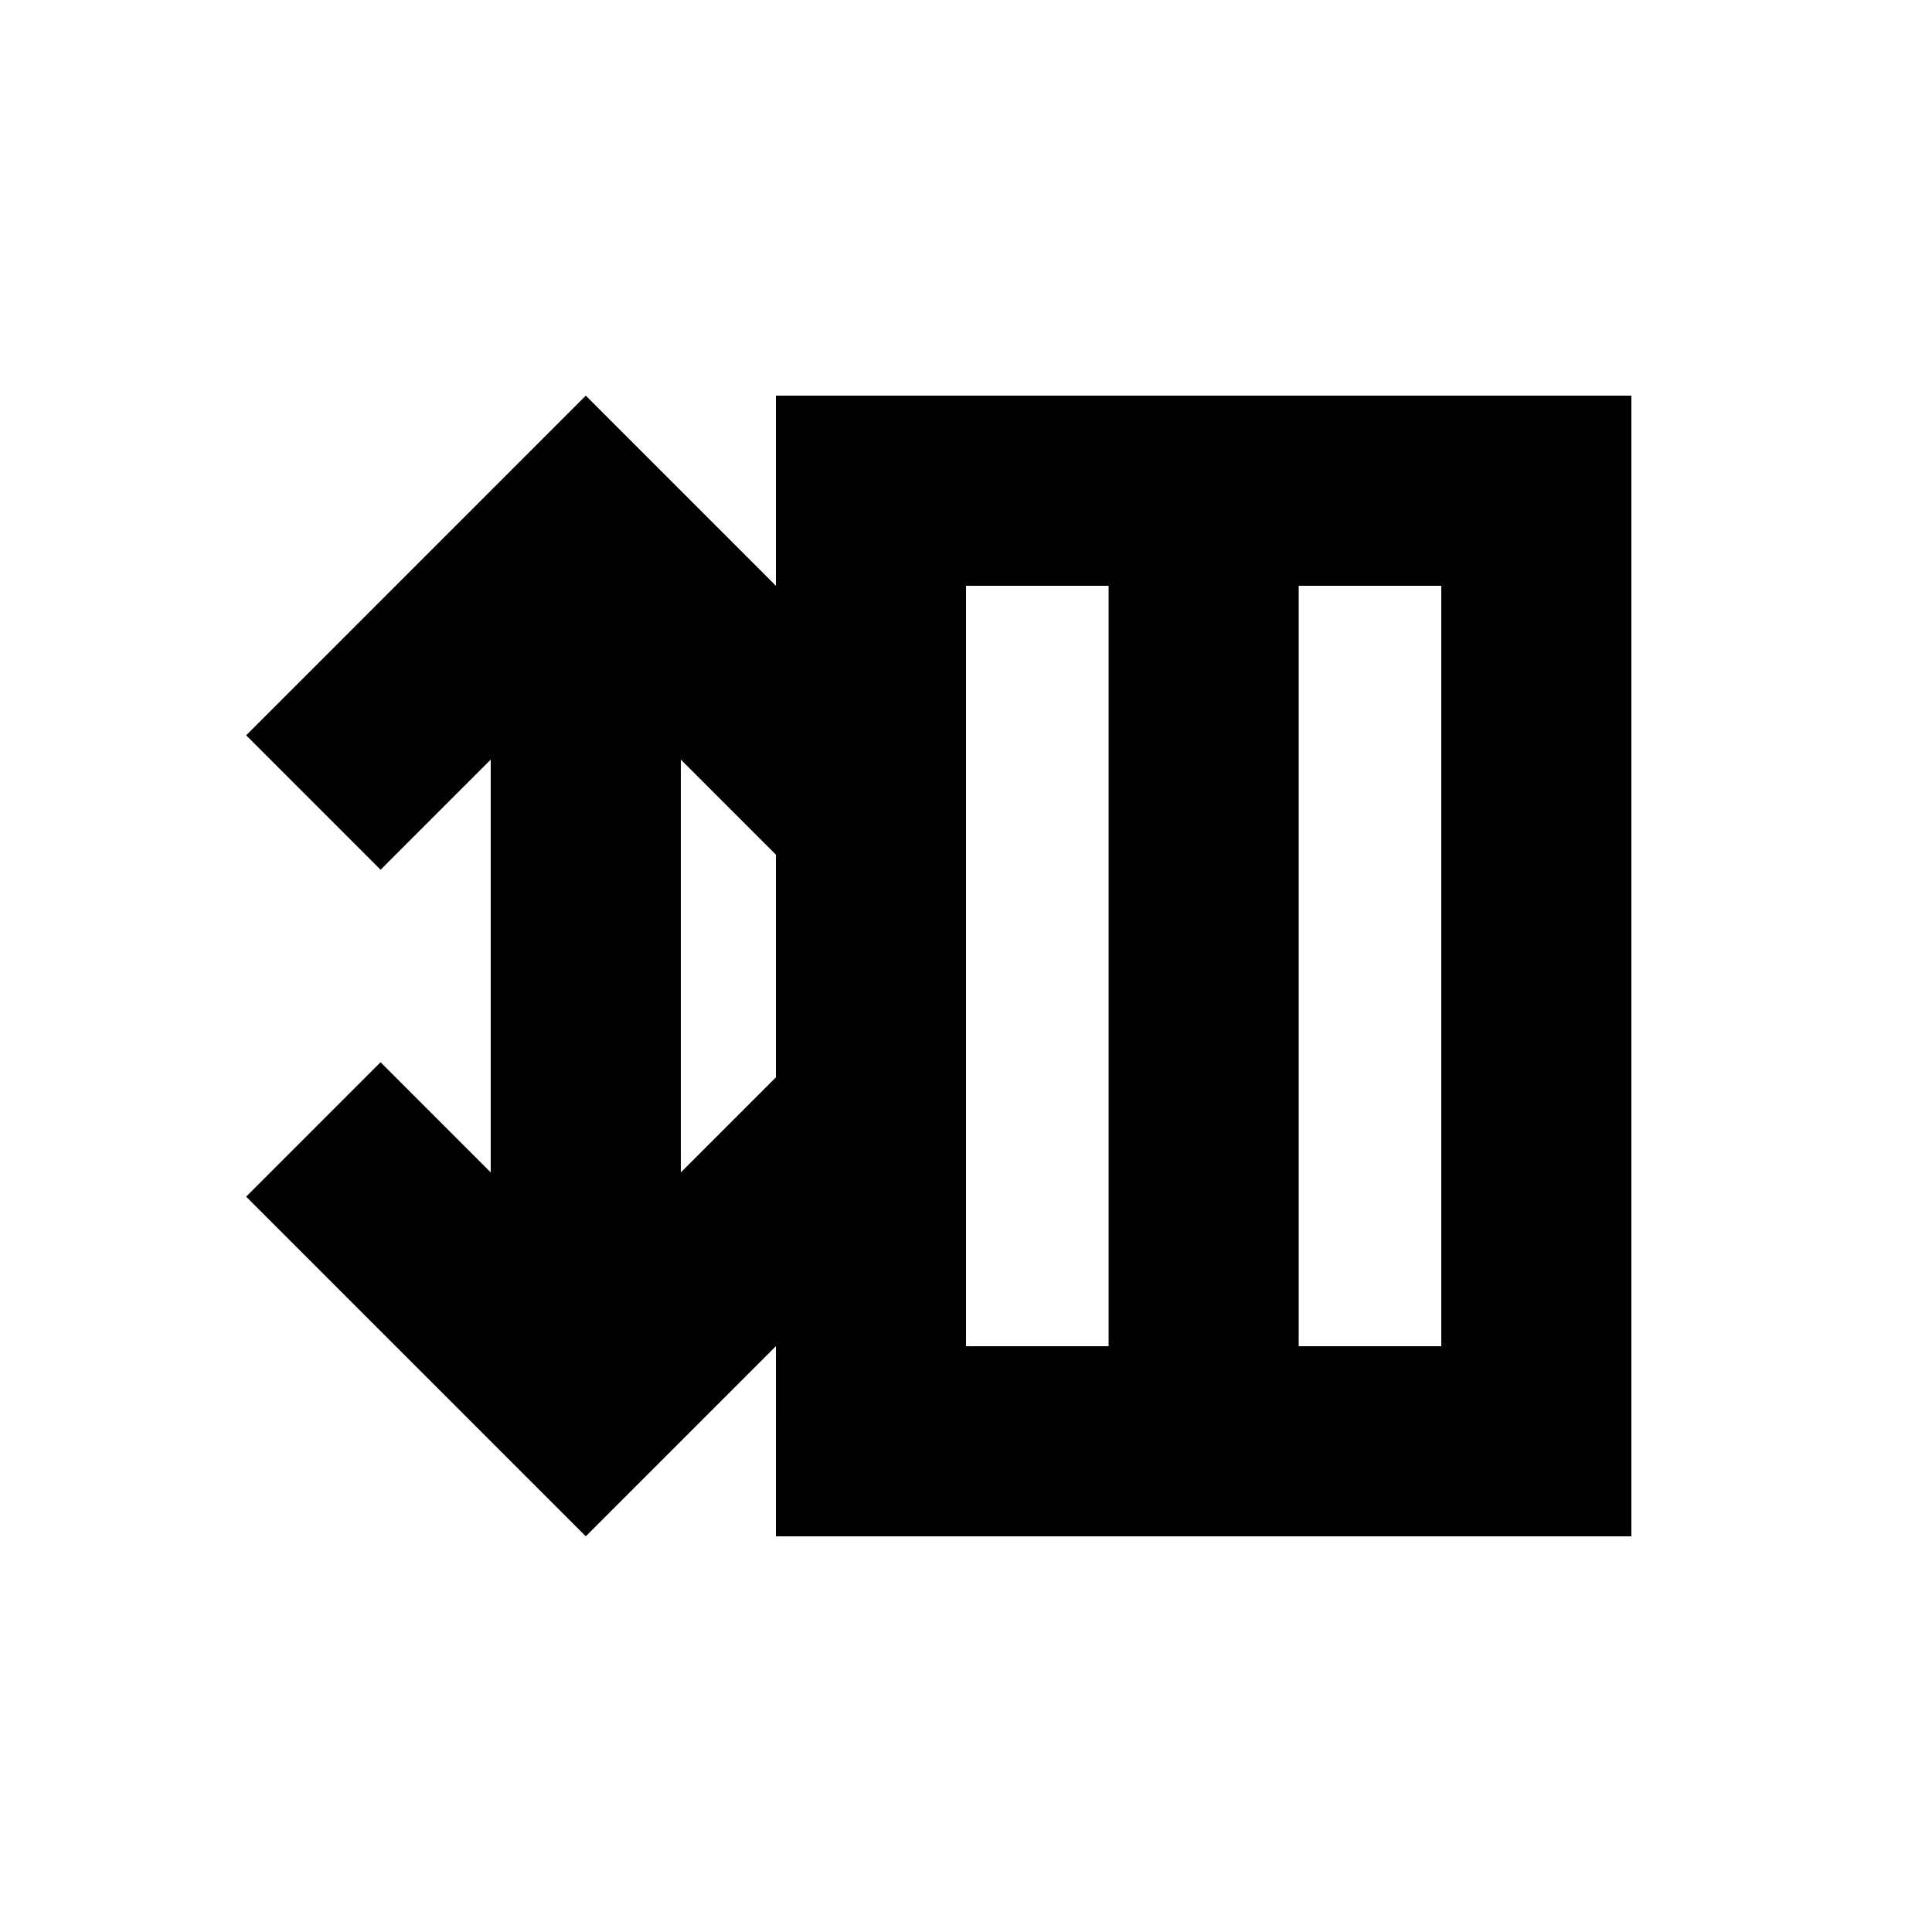
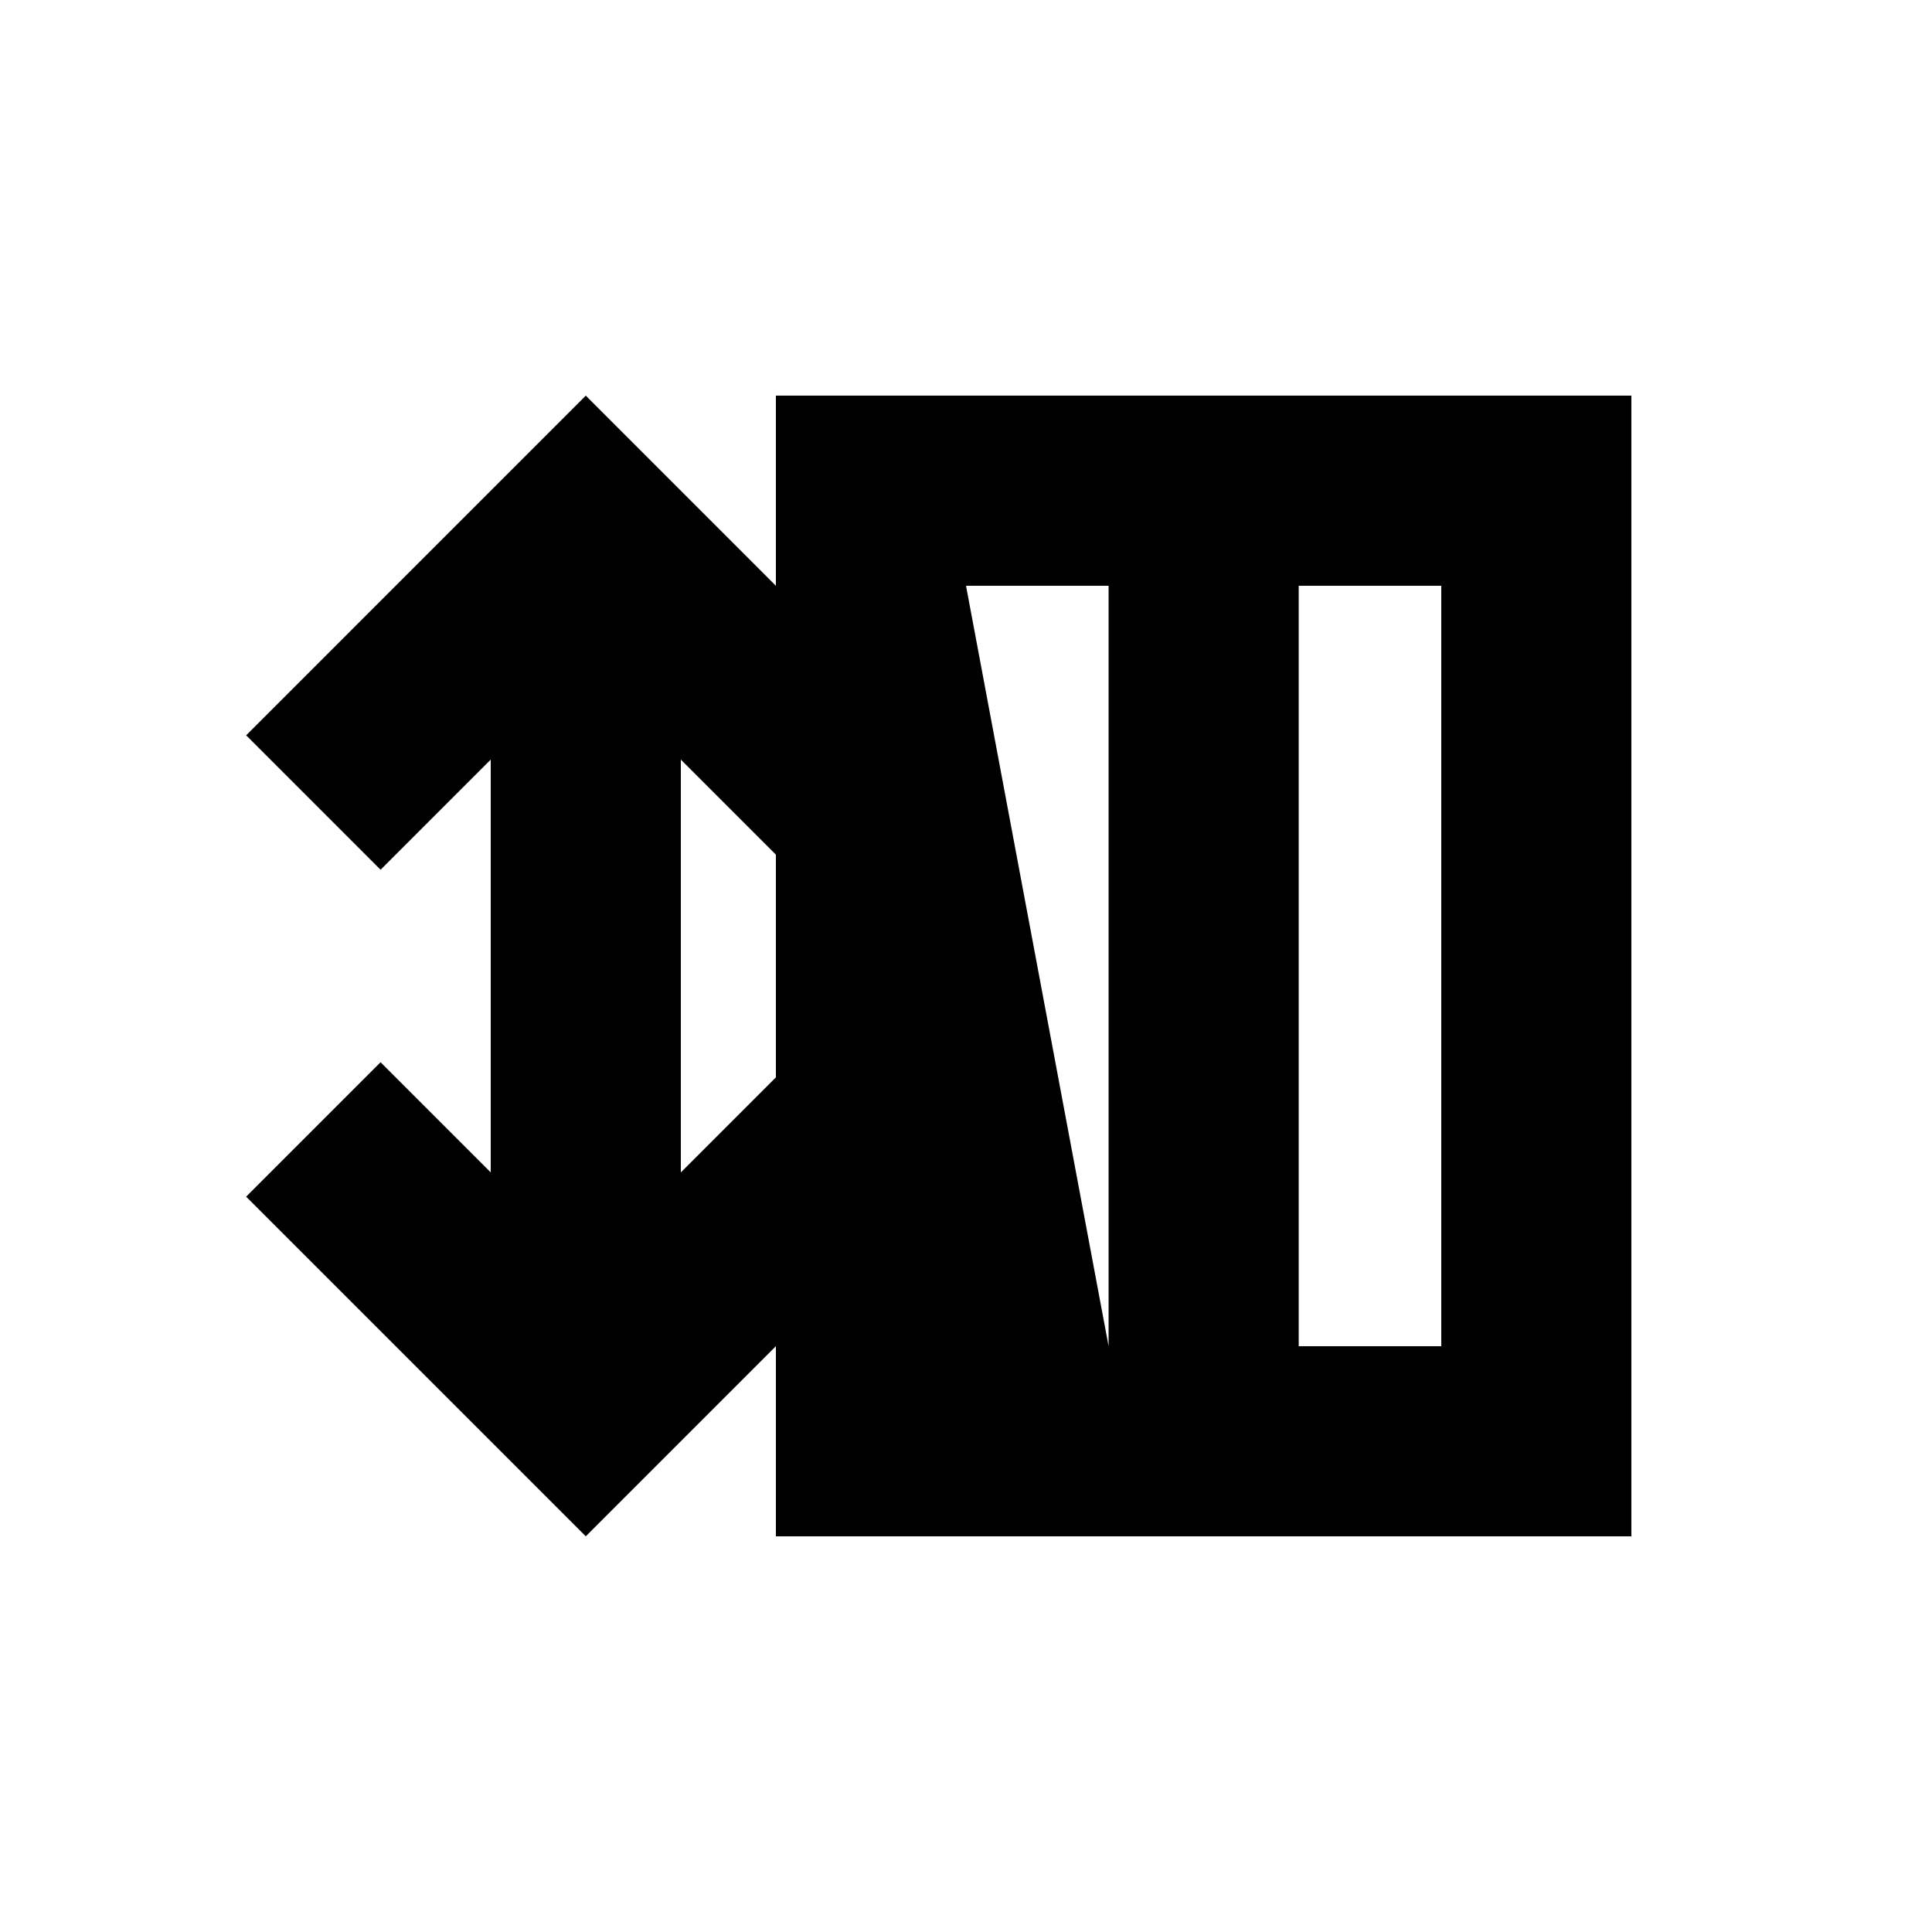
<svg xmlns="http://www.w3.org/2000/svg" fill="#000000" width="800px" height="800px" version="1.1" viewBox="144 144 512 512">
-   <path d="m349.62 299.24-50.379-50.387-90.008 90.012 35.621 35.625 29.195-29.191v109.4l-29.195-29.195-35.621 35.625 90.008 90.008 50.383-50.387-0.004 50.387h226.71v-302.29h-226.71zm0 130.27-25.191 25.191v-109.4l25.191 25.191zm138.55-130.27h37.785v201.52h-37.785zm-88.164 0h37.785v201.52h-37.785z" />
+   <path d="m349.62 299.24-50.379-50.387-90.008 90.012 35.621 35.625 29.195-29.191v109.4l-29.195-29.195-35.621 35.625 90.008 90.008 50.383-50.387-0.004 50.387h226.71v-302.29h-226.71zm0 130.27-25.191 25.191v-109.4l25.191 25.191zm138.55-130.27h37.785v201.52h-37.785zm-88.164 0h37.785v201.52z" />
</svg>